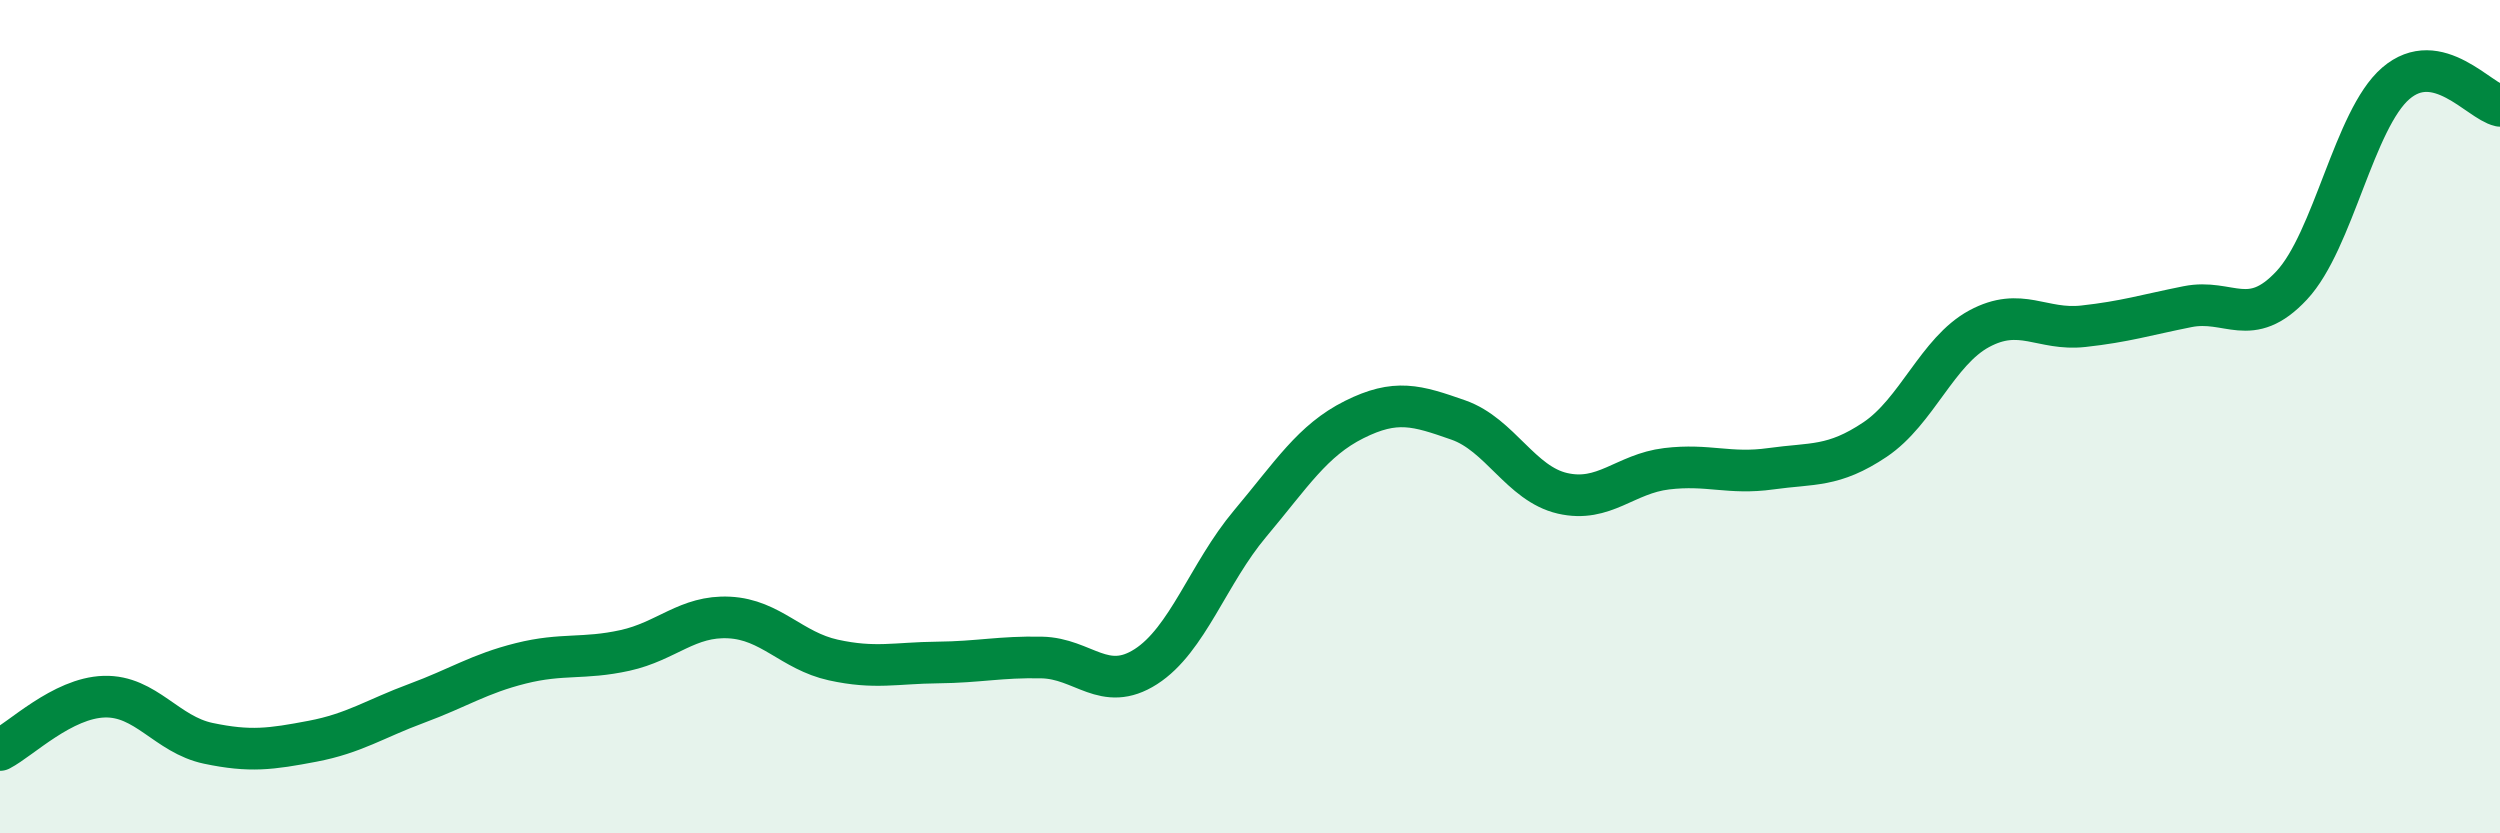
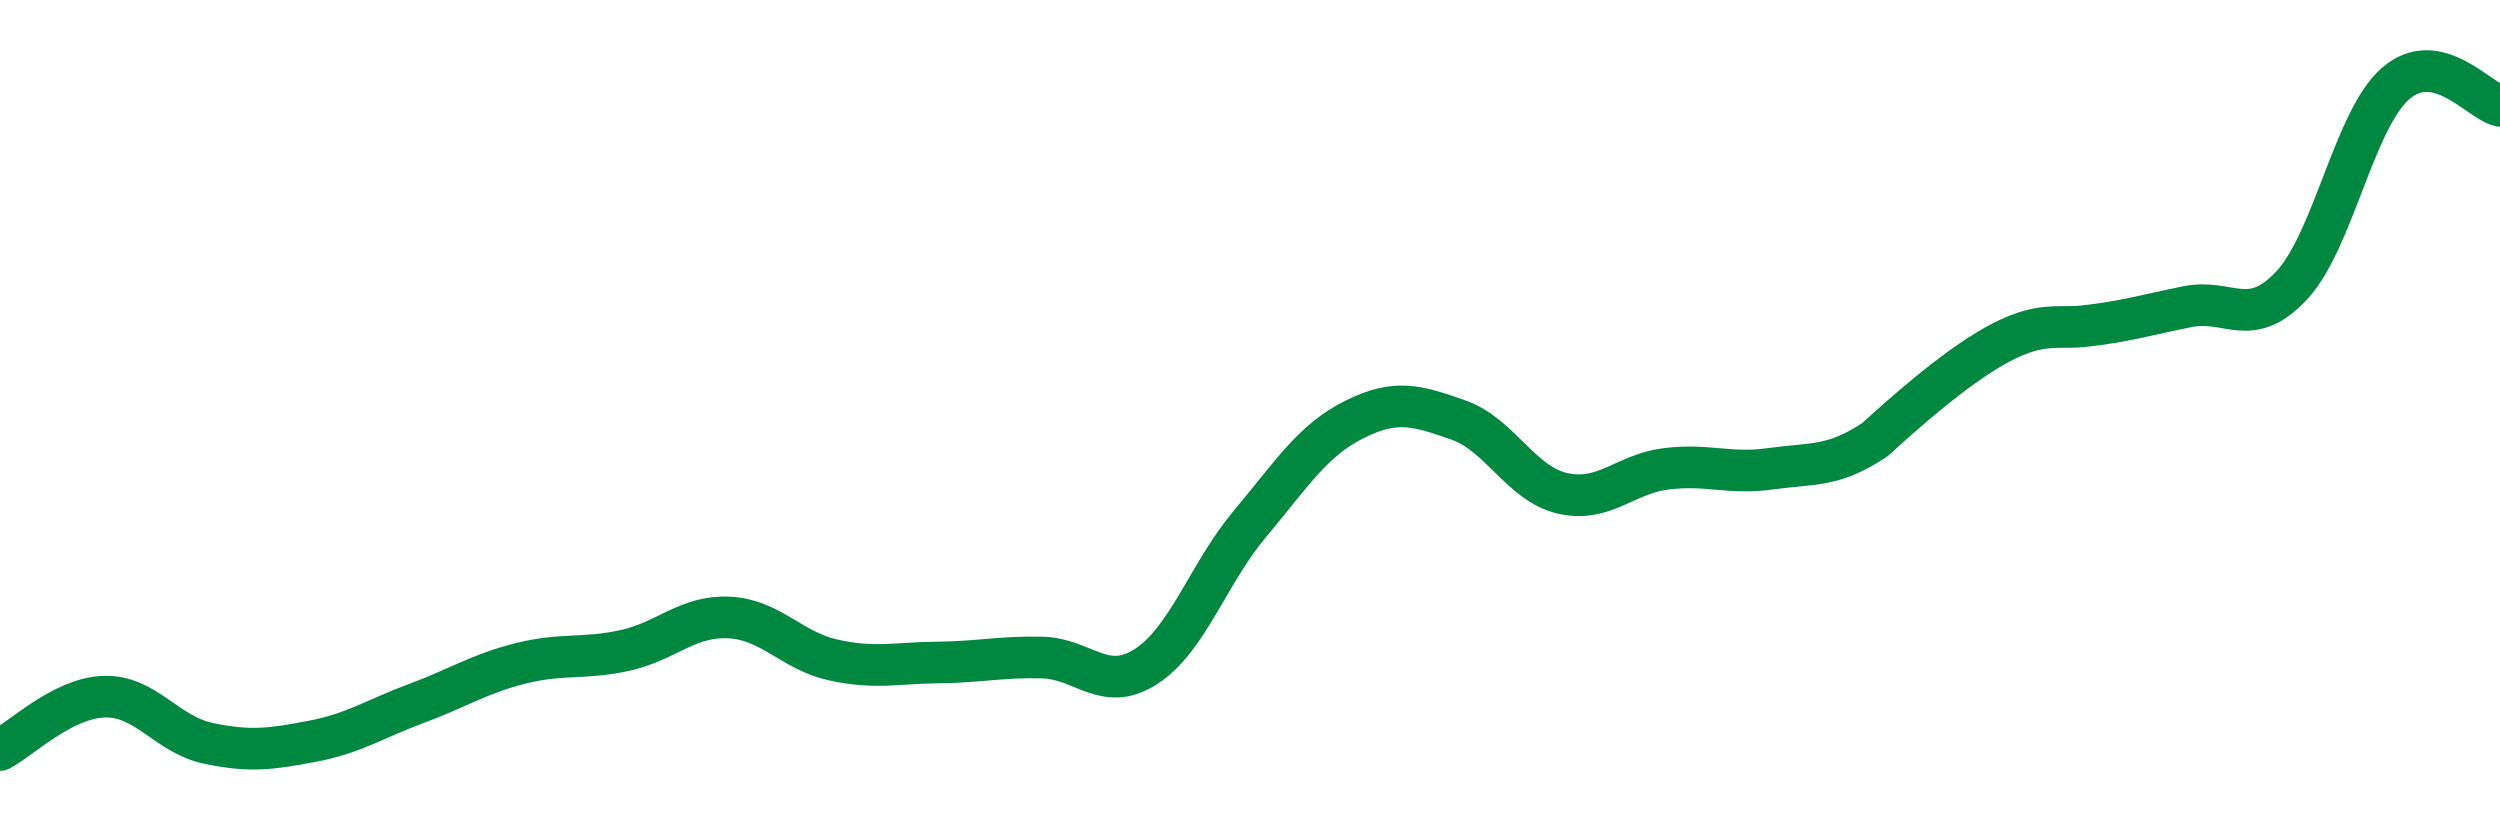
<svg xmlns="http://www.w3.org/2000/svg" width="60" height="20" viewBox="0 0 60 20">
-   <path d="M 0,18 C 0.5,17.74 1.5,16.75 2.5,16.72 C 3.5,16.69 4,17.63 5,17.84 C 6,18.05 6.5,17.98 7.5,17.79 C 8.5,17.6 9,17.25 10,16.88 C 11,16.51 11.5,16.17 12.5,15.92 C 13.5,15.67 14,15.83 15,15.61 C 16,15.39 16.5,14.77 17.5,14.82 C 18.5,14.87 19,15.62 20,15.84 C 21,16.06 21.5,15.91 22.5,15.9 C 23.5,15.89 24,15.76 25,15.78 C 26,15.8 26.5,16.64 27.5,16 C 28.5,15.36 29,13.76 30,12.57 C 31,11.38 31.5,10.57 32.5,10.07 C 33.5,9.57 34,9.73 35,10.08 C 36,10.43 36.5,11.61 37.5,11.84 C 38.5,12.07 39,11.37 40,11.25 C 41,11.13 41.5,11.39 42.5,11.25 C 43.5,11.11 44,11.22 45,10.55 C 46,9.88 46.5,8.43 47.5,7.89 C 48.5,7.35 49,7.94 50,7.83 C 51,7.72 51.5,7.56 52.5,7.36 C 53.5,7.16 54,7.92 55,6.85 C 56,5.78 56.5,2.86 57.5,2 C 58.5,1.14 59.5,2.43 60,2.54L60 20L0 20Z" fill="#008740" opacity="0.1" stroke-linecap="round" stroke-linejoin="round" />
-   <path d="M 0,18 C 0.5,17.74 1.5,16.75 2.5,16.72 C 3.5,16.69 4,17.63 5,17.84 C 6,18.05 6.5,17.98 7.5,17.79 C 8.5,17.6 9,17.25 10,16.88 C 11,16.51 11.5,16.17 12.5,15.92 C 13.5,15.67 14,15.83 15,15.61 C 16,15.39 16.5,14.77 17.5,14.82 C 18.5,14.87 19,15.62 20,15.84 C 21,16.06 21.5,15.91 22.5,15.9 C 23.5,15.89 24,15.76 25,15.78 C 26,15.8 26.5,16.64 27.5,16 C 28.5,15.36 29,13.76 30,12.57 C 31,11.38 31.5,10.57 32.5,10.07 C 33.5,9.57 34,9.73 35,10.08 C 36,10.43 36.5,11.61 37.5,11.84 C 38.5,12.07 39,11.37 40,11.25 C 41,11.13 41.5,11.39 42.5,11.25 C 43.5,11.11 44,11.22 45,10.55 C 46,9.88 46.5,8.43 47.5,7.89 C 48.5,7.35 49,7.94 50,7.83 C 51,7.72 51.5,7.56 52.5,7.36 C 53.5,7.16 54,7.92 55,6.85 C 56,5.78 56.5,2.86 57.5,2 C 58.5,1.14 59.5,2.43 60,2.54" stroke="#008740" stroke-width="1" fill="none" stroke-linecap="round" stroke-linejoin="round" />
+   <path d="M 0,18 C 0.5,17.74 1.5,16.75 2.5,16.72 C 3.5,16.69 4,17.63 5,17.84 C 6,18.05 6.5,17.98 7.5,17.79 C 8.5,17.6 9,17.25 10,16.88 C 11,16.51 11.5,16.17 12.5,15.92 C 13.5,15.67 14,15.83 15,15.61 C 16,15.39 16.5,14.77 17.5,14.82 C 18.5,14.87 19,15.62 20,15.84 C 21,16.06 21.5,15.91 22.5,15.9 C 23.5,15.89 24,15.76 25,15.78 C 26,15.8 26.5,16.64 27.5,16 C 28.5,15.36 29,13.76 30,12.57 C 31,11.38 31.5,10.57 32.5,10.07 C 33.5,9.57 34,9.73 35,10.08 C 36,10.43 36.5,11.61 37.5,11.84 C 38.5,12.07 39,11.37 40,11.25 C 41,11.13 41.5,11.39 42.5,11.25 C 43.5,11.11 44,11.22 45,10.55 C 48.5,7.35 49,7.94 50,7.83 C 51,7.72 51.5,7.56 52.5,7.36 C 53.5,7.16 54,7.92 55,6.85 C 56,5.78 56.5,2.86 57.5,2 C 58.5,1.14 59.5,2.43 60,2.54" stroke="#008740" stroke-width="1" fill="none" stroke-linecap="round" stroke-linejoin="round" />
</svg>